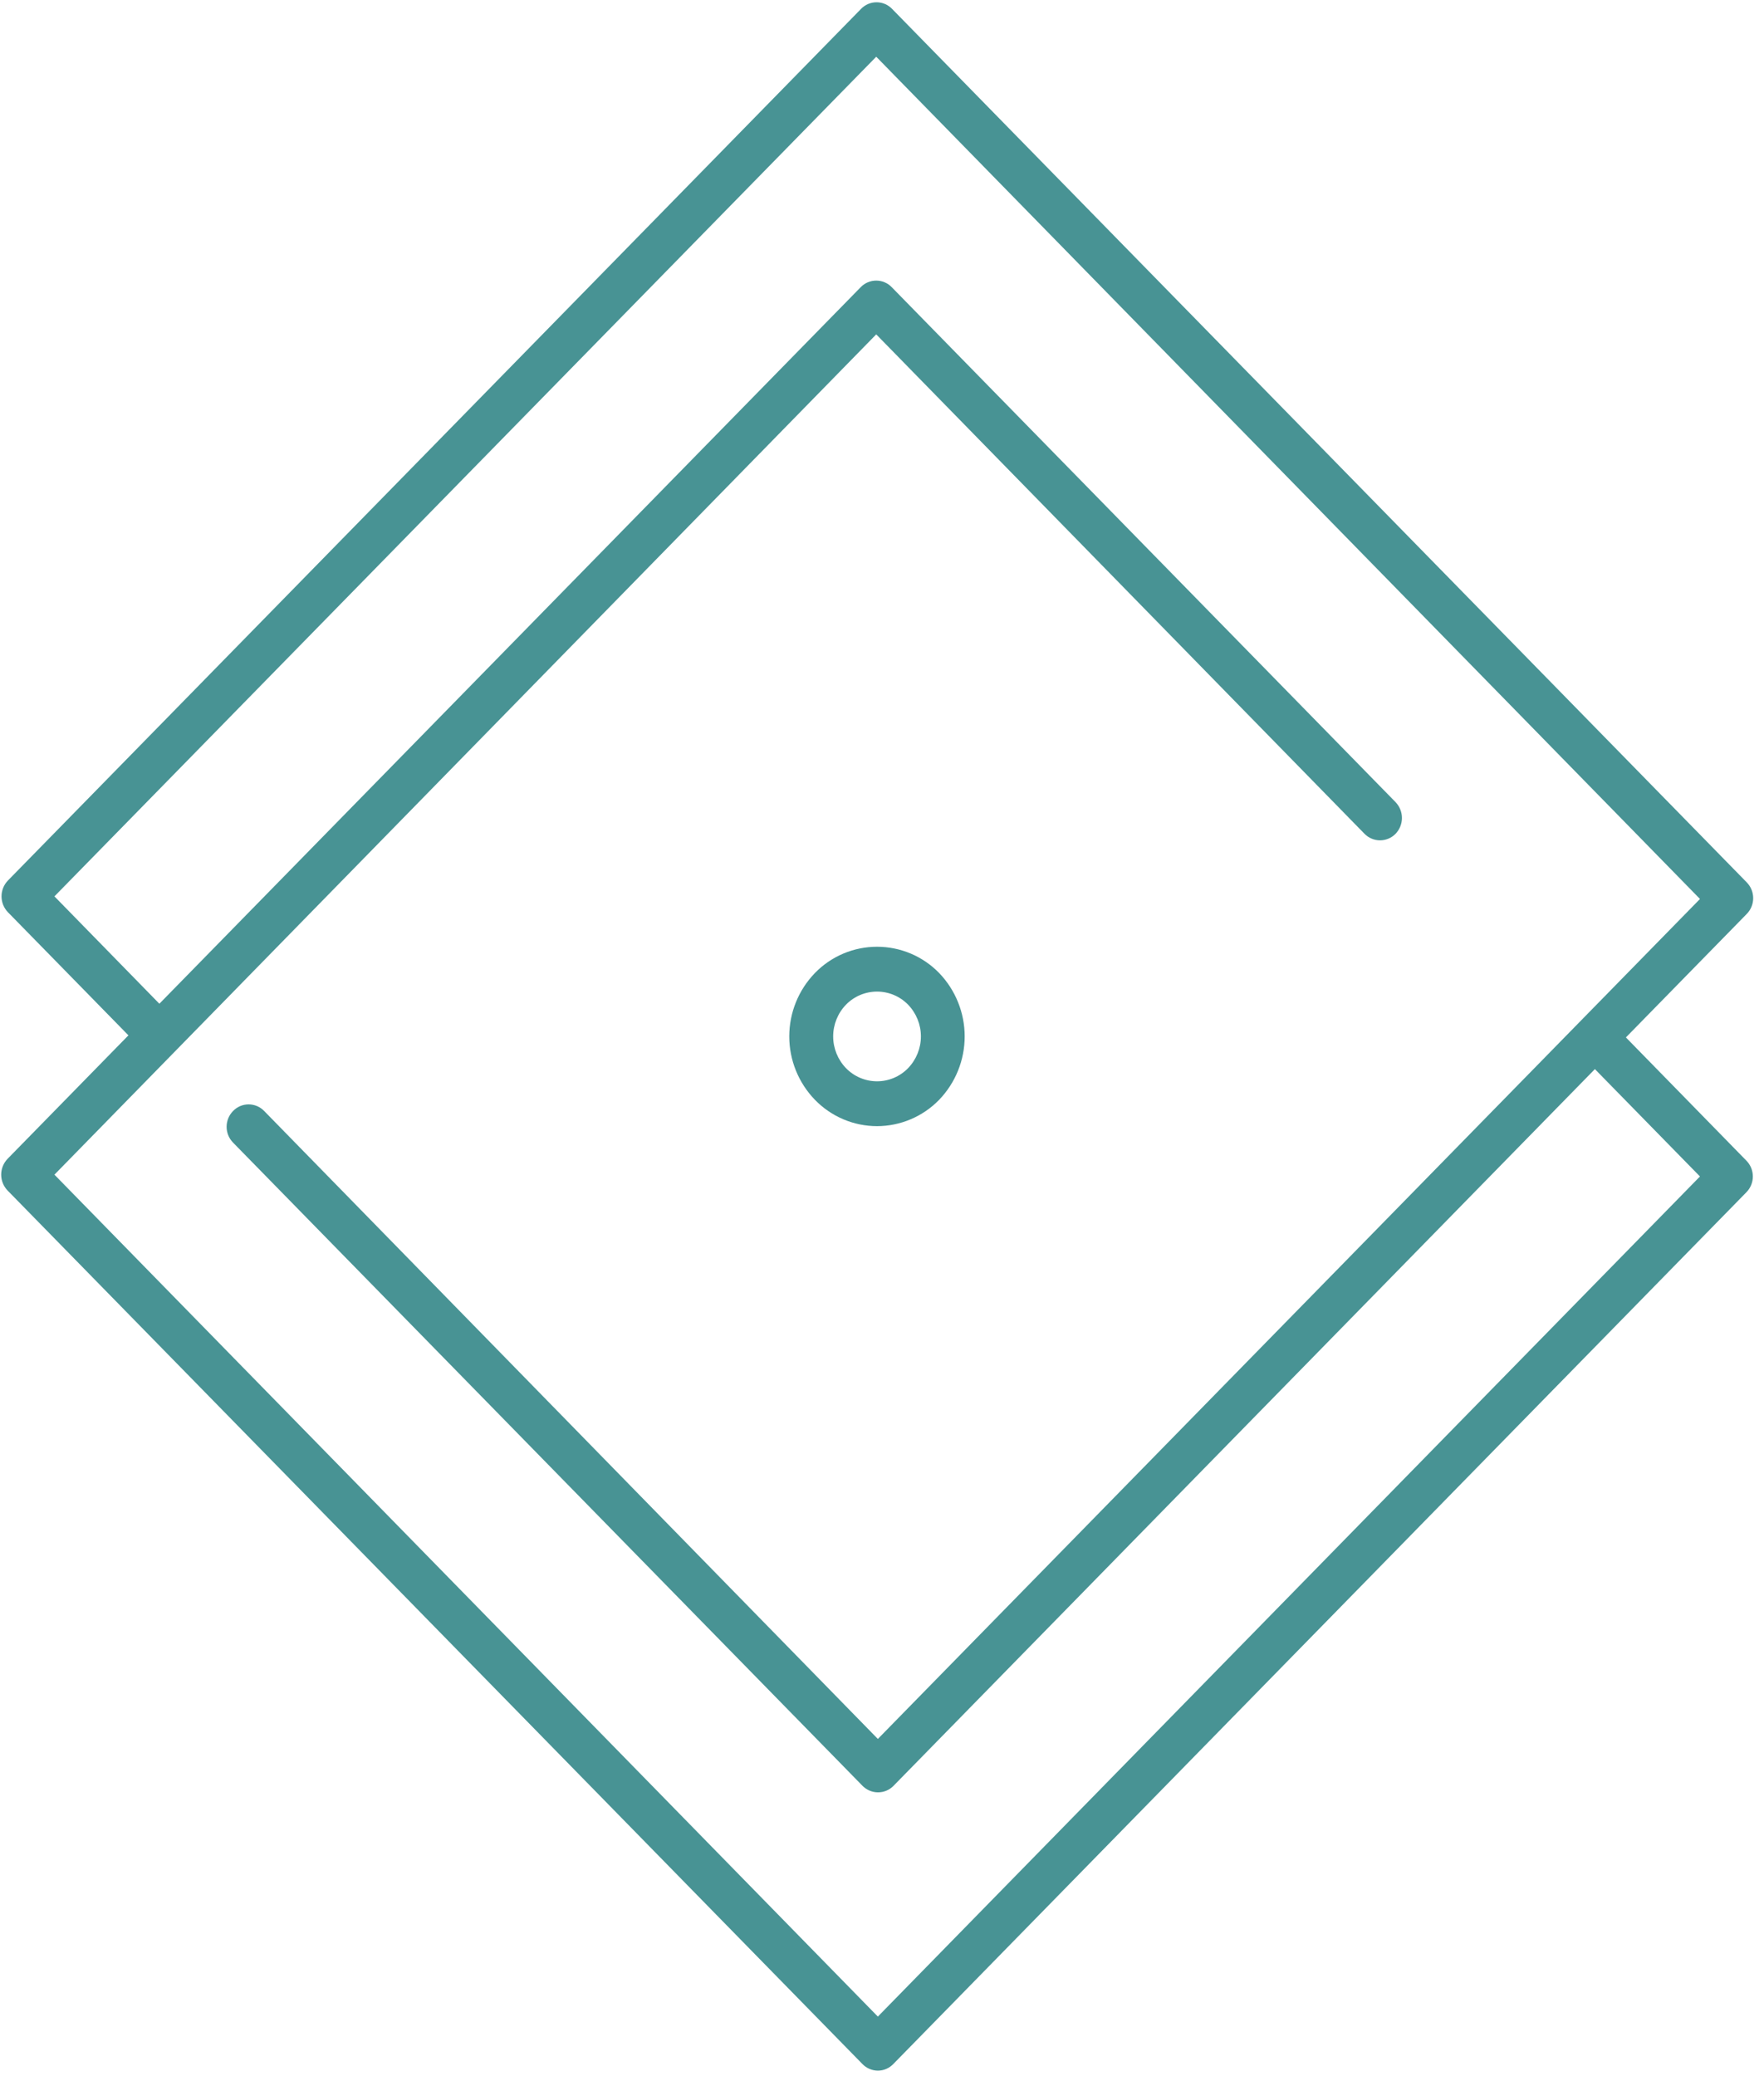
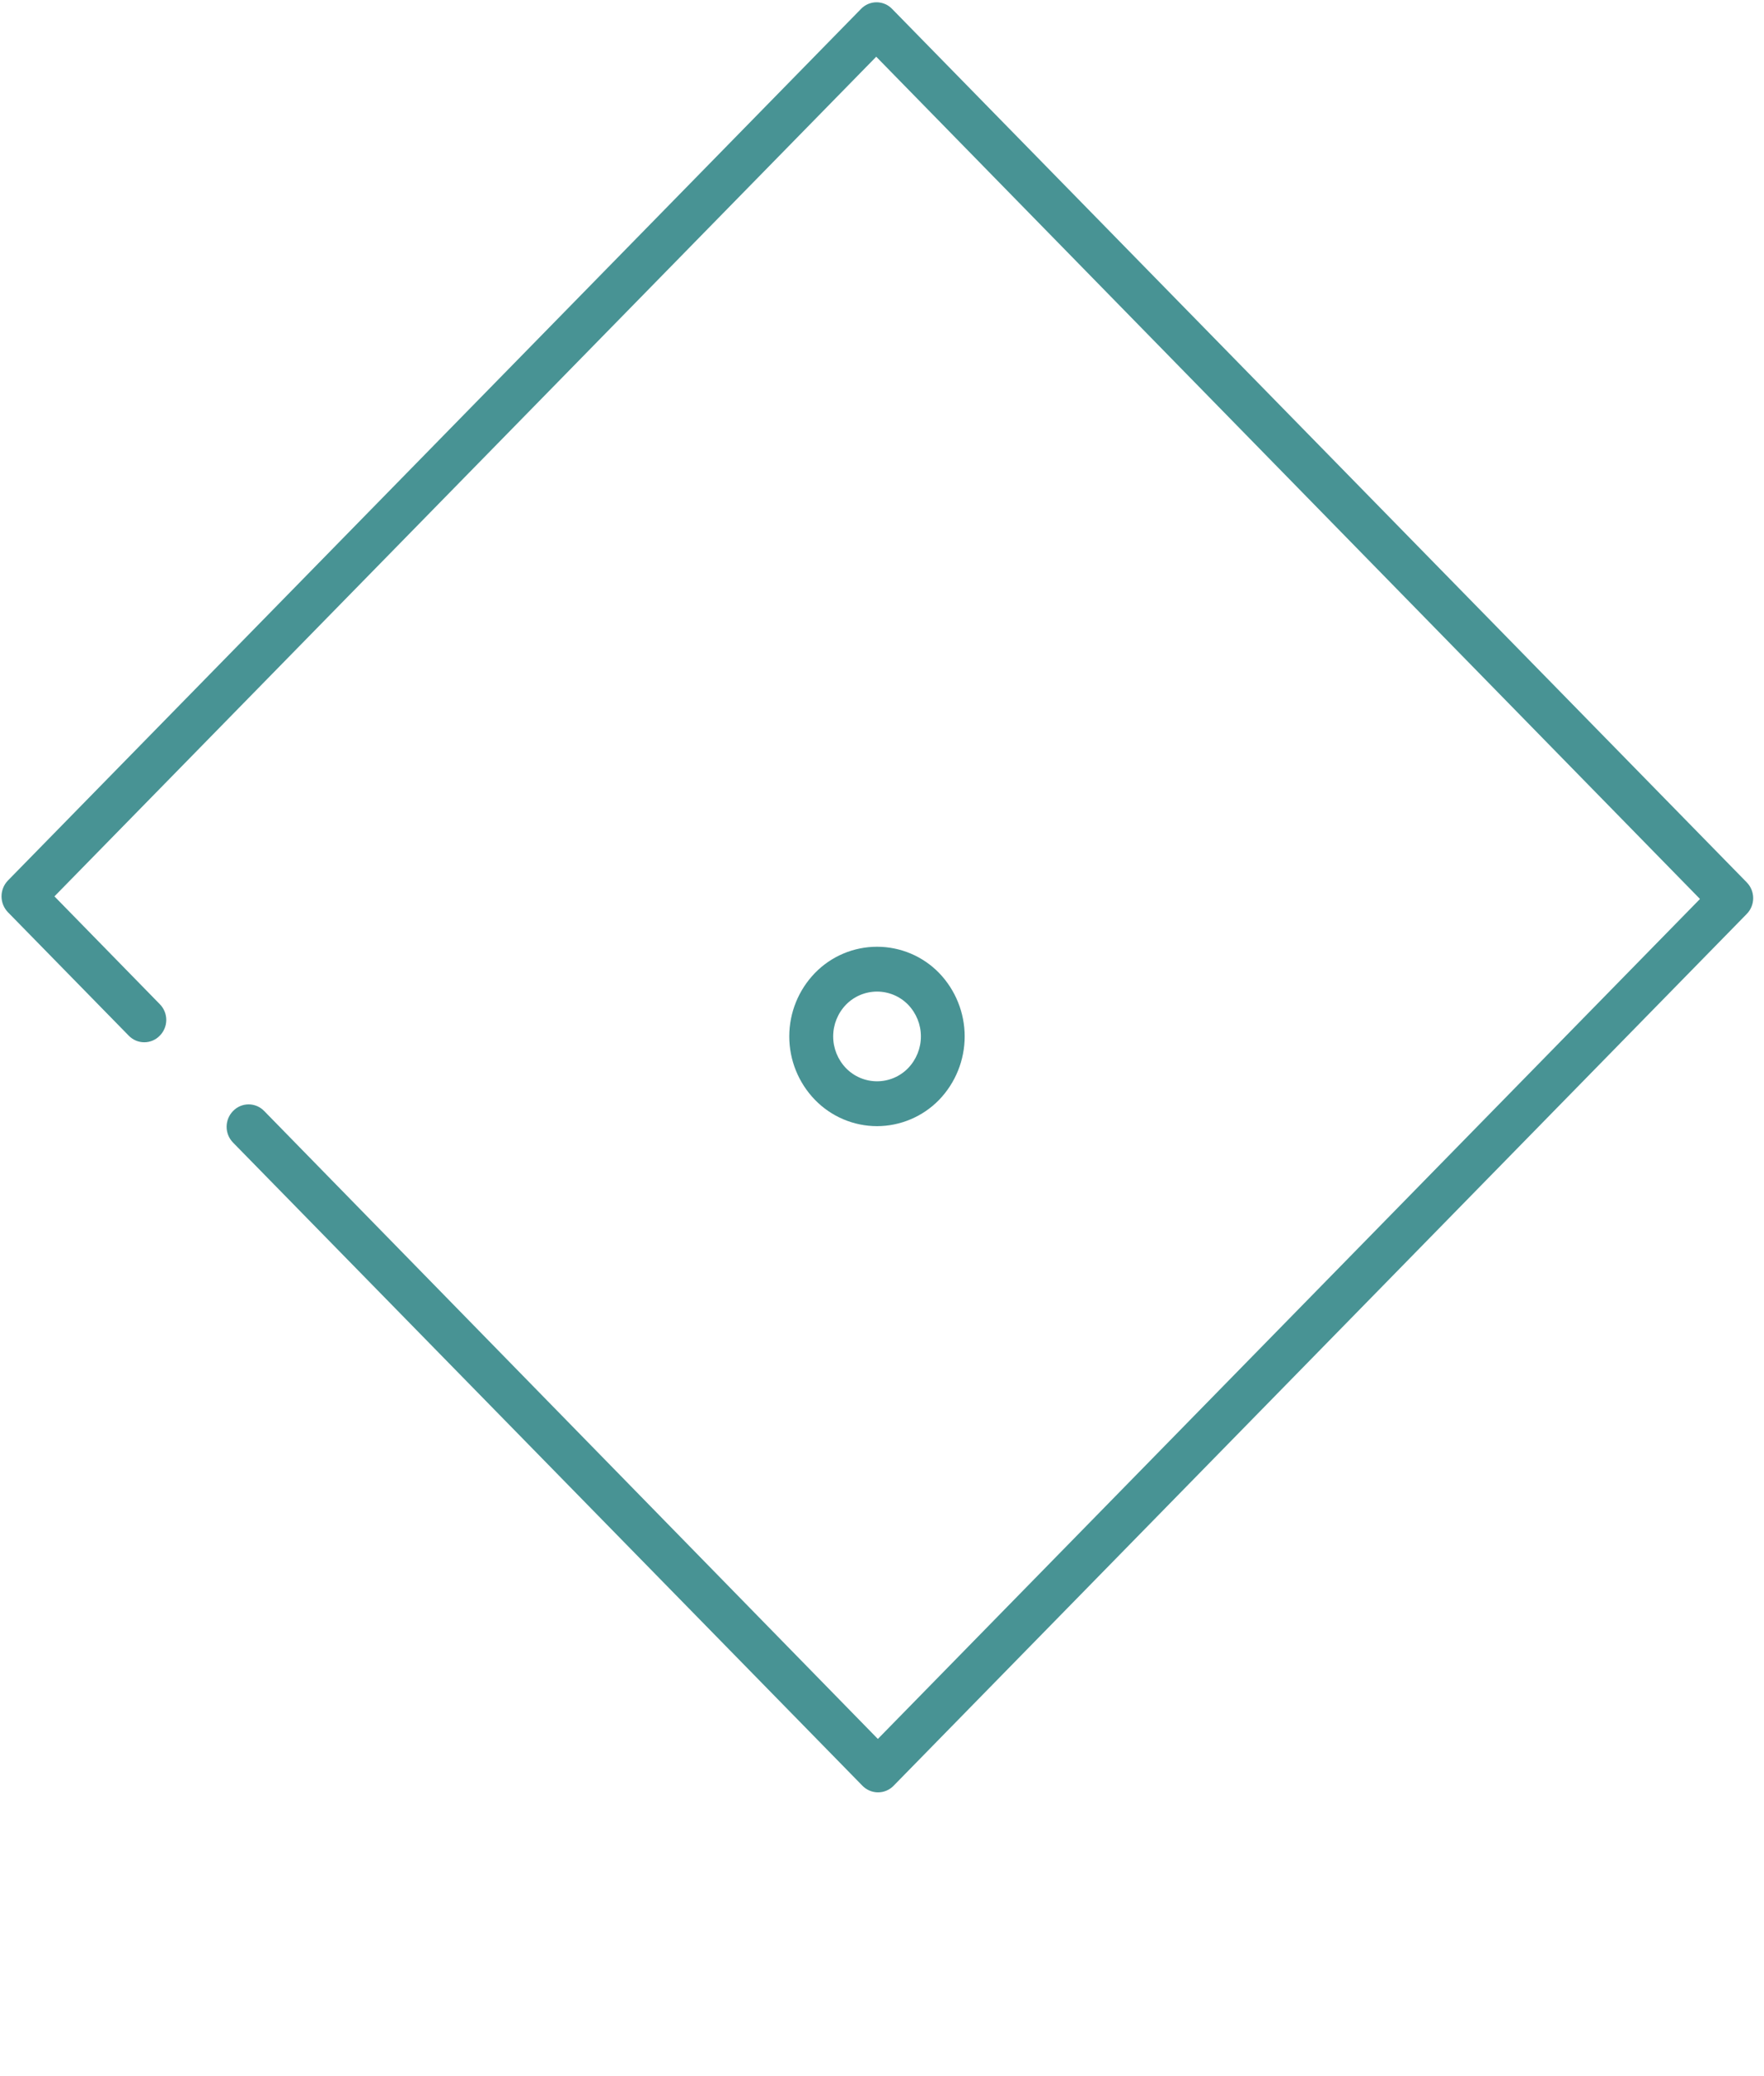
<svg xmlns="http://www.w3.org/2000/svg" width="147" height="173" viewBox="0 0 147 173" fill="none">
-   <path d="M73.155 172.544C72.913 172.542 72.674 172.491 72.452 172.396C72.23 172.3 72.029 172.16 71.862 171.986L0.631 99.203C0.29 98.848 0.099 98.375 0.099 97.883C0.099 97.391 0.29 96.918 0.631 96.563L71.726 23.93C71.893 23.756 72.094 23.618 72.316 23.524C72.538 23.429 72.777 23.381 73.019 23.381C73.26 23.381 73.499 23.429 73.721 23.524C73.943 23.618 74.144 23.756 74.311 23.93L116.296 66.84C116.637 67.195 116.828 67.668 116.828 68.16C116.828 68.652 116.637 69.125 116.296 69.48C116.128 69.652 115.927 69.789 115.705 69.882C115.483 69.975 115.244 70.024 115.003 70.024C114.763 70.024 114.524 69.975 114.302 69.882C114.08 69.789 113.879 69.652 113.71 69.48L73.019 27.863L4.537 97.883L73.155 168.039L141.664 98.033L132.818 88.996C132.477 88.641 132.287 88.168 132.287 87.676C132.287 87.184 132.477 86.711 132.818 86.356C132.986 86.184 133.188 86.047 133.41 85.954C133.632 85.861 133.87 85.813 134.111 85.813C134.352 85.813 134.59 85.861 134.812 85.954C135.034 86.047 135.235 86.184 135.404 86.356L145.529 96.713C145.876 97.064 146.071 97.538 146.071 98.033C146.071 98.527 145.876 99.001 145.529 99.353L74.448 171.986C74.281 172.161 74.08 172.301 73.858 172.397C73.636 172.493 73.397 172.543 73.155 172.544Z" fill="#489394" />
  <path d="M73.155 149.353C72.914 149.351 72.675 149.301 72.453 149.205C72.23 149.109 72.03 148.97 71.862 148.795L19.426 95.216C19.078 94.864 18.884 94.39 18.884 93.895C18.884 93.401 19.078 92.927 19.426 92.575C19.593 92.402 19.794 92.263 20.016 92.169C20.238 92.075 20.477 92.026 20.719 92.026C20.96 92.026 21.199 92.075 21.421 92.169C21.643 92.263 21.844 92.402 22.012 92.575L73.155 144.903L141.665 74.91L73.019 4.727L4.537 74.693L13.315 83.675C13.662 84.024 13.856 84.496 13.856 84.988C13.856 85.48 13.662 85.952 13.315 86.301C13.148 86.475 12.947 86.613 12.725 86.708C12.503 86.802 12.264 86.851 12.022 86.851C11.781 86.851 11.542 86.802 11.32 86.708C11.098 86.613 10.897 86.475 10.729 86.301L0.659 76.013C0.318 75.658 0.127 75.185 0.127 74.693C0.127 74.201 0.318 73.727 0.659 73.373L71.754 0.74C71.921 0.566 72.122 0.428 72.344 0.333C72.566 0.239 72.805 0.19 73.046 0.19C73.288 0.19 73.527 0.239 73.749 0.333C73.971 0.428 74.172 0.566 74.339 0.74L145.557 73.522C145.904 73.874 146.099 74.348 146.099 74.842C146.099 75.337 145.904 75.811 145.557 76.162L74.475 148.795C74.305 148.973 74.1 149.115 73.873 149.211C73.646 149.307 73.402 149.355 73.155 149.353Z" fill="#489394" />
  <path d="M73.087 93.841C72.122 93.84 71.167 93.646 70.279 93.269C69.391 92.893 68.587 92.342 67.915 91.65C66.541 90.233 65.772 88.337 65.772 86.362C65.772 84.389 66.541 82.492 67.915 81.075C68.587 80.384 69.391 79.834 70.28 79.459C71.168 79.084 72.122 78.891 73.087 78.891C74.051 78.891 75.005 79.084 75.894 79.459C76.782 79.834 77.586 80.384 78.258 81.075C79.626 82.496 80.39 84.391 80.39 86.362C80.39 88.334 79.626 90.23 78.258 91.65C77.586 92.341 76.782 92.891 75.894 93.267C75.005 93.644 74.051 93.839 73.087 93.841ZM73.087 82.627C72.605 82.627 72.128 82.724 71.684 82.91C71.24 83.097 70.838 83.371 70.501 83.716C69.815 84.426 69.431 85.375 69.431 86.362C69.431 87.35 69.815 88.299 70.501 89.01C70.837 89.355 71.239 89.63 71.683 89.818C72.127 90.005 72.605 90.102 73.087 90.102C73.569 90.102 74.046 90.005 74.49 89.818C74.934 89.63 75.336 89.355 75.672 89.01C76.358 88.299 76.742 87.35 76.742 86.362C76.742 85.375 76.358 84.426 75.672 83.716C75.335 83.371 74.933 83.097 74.489 82.91C74.045 82.724 73.568 82.627 73.087 82.627Z" fill="#489394" />
</svg>